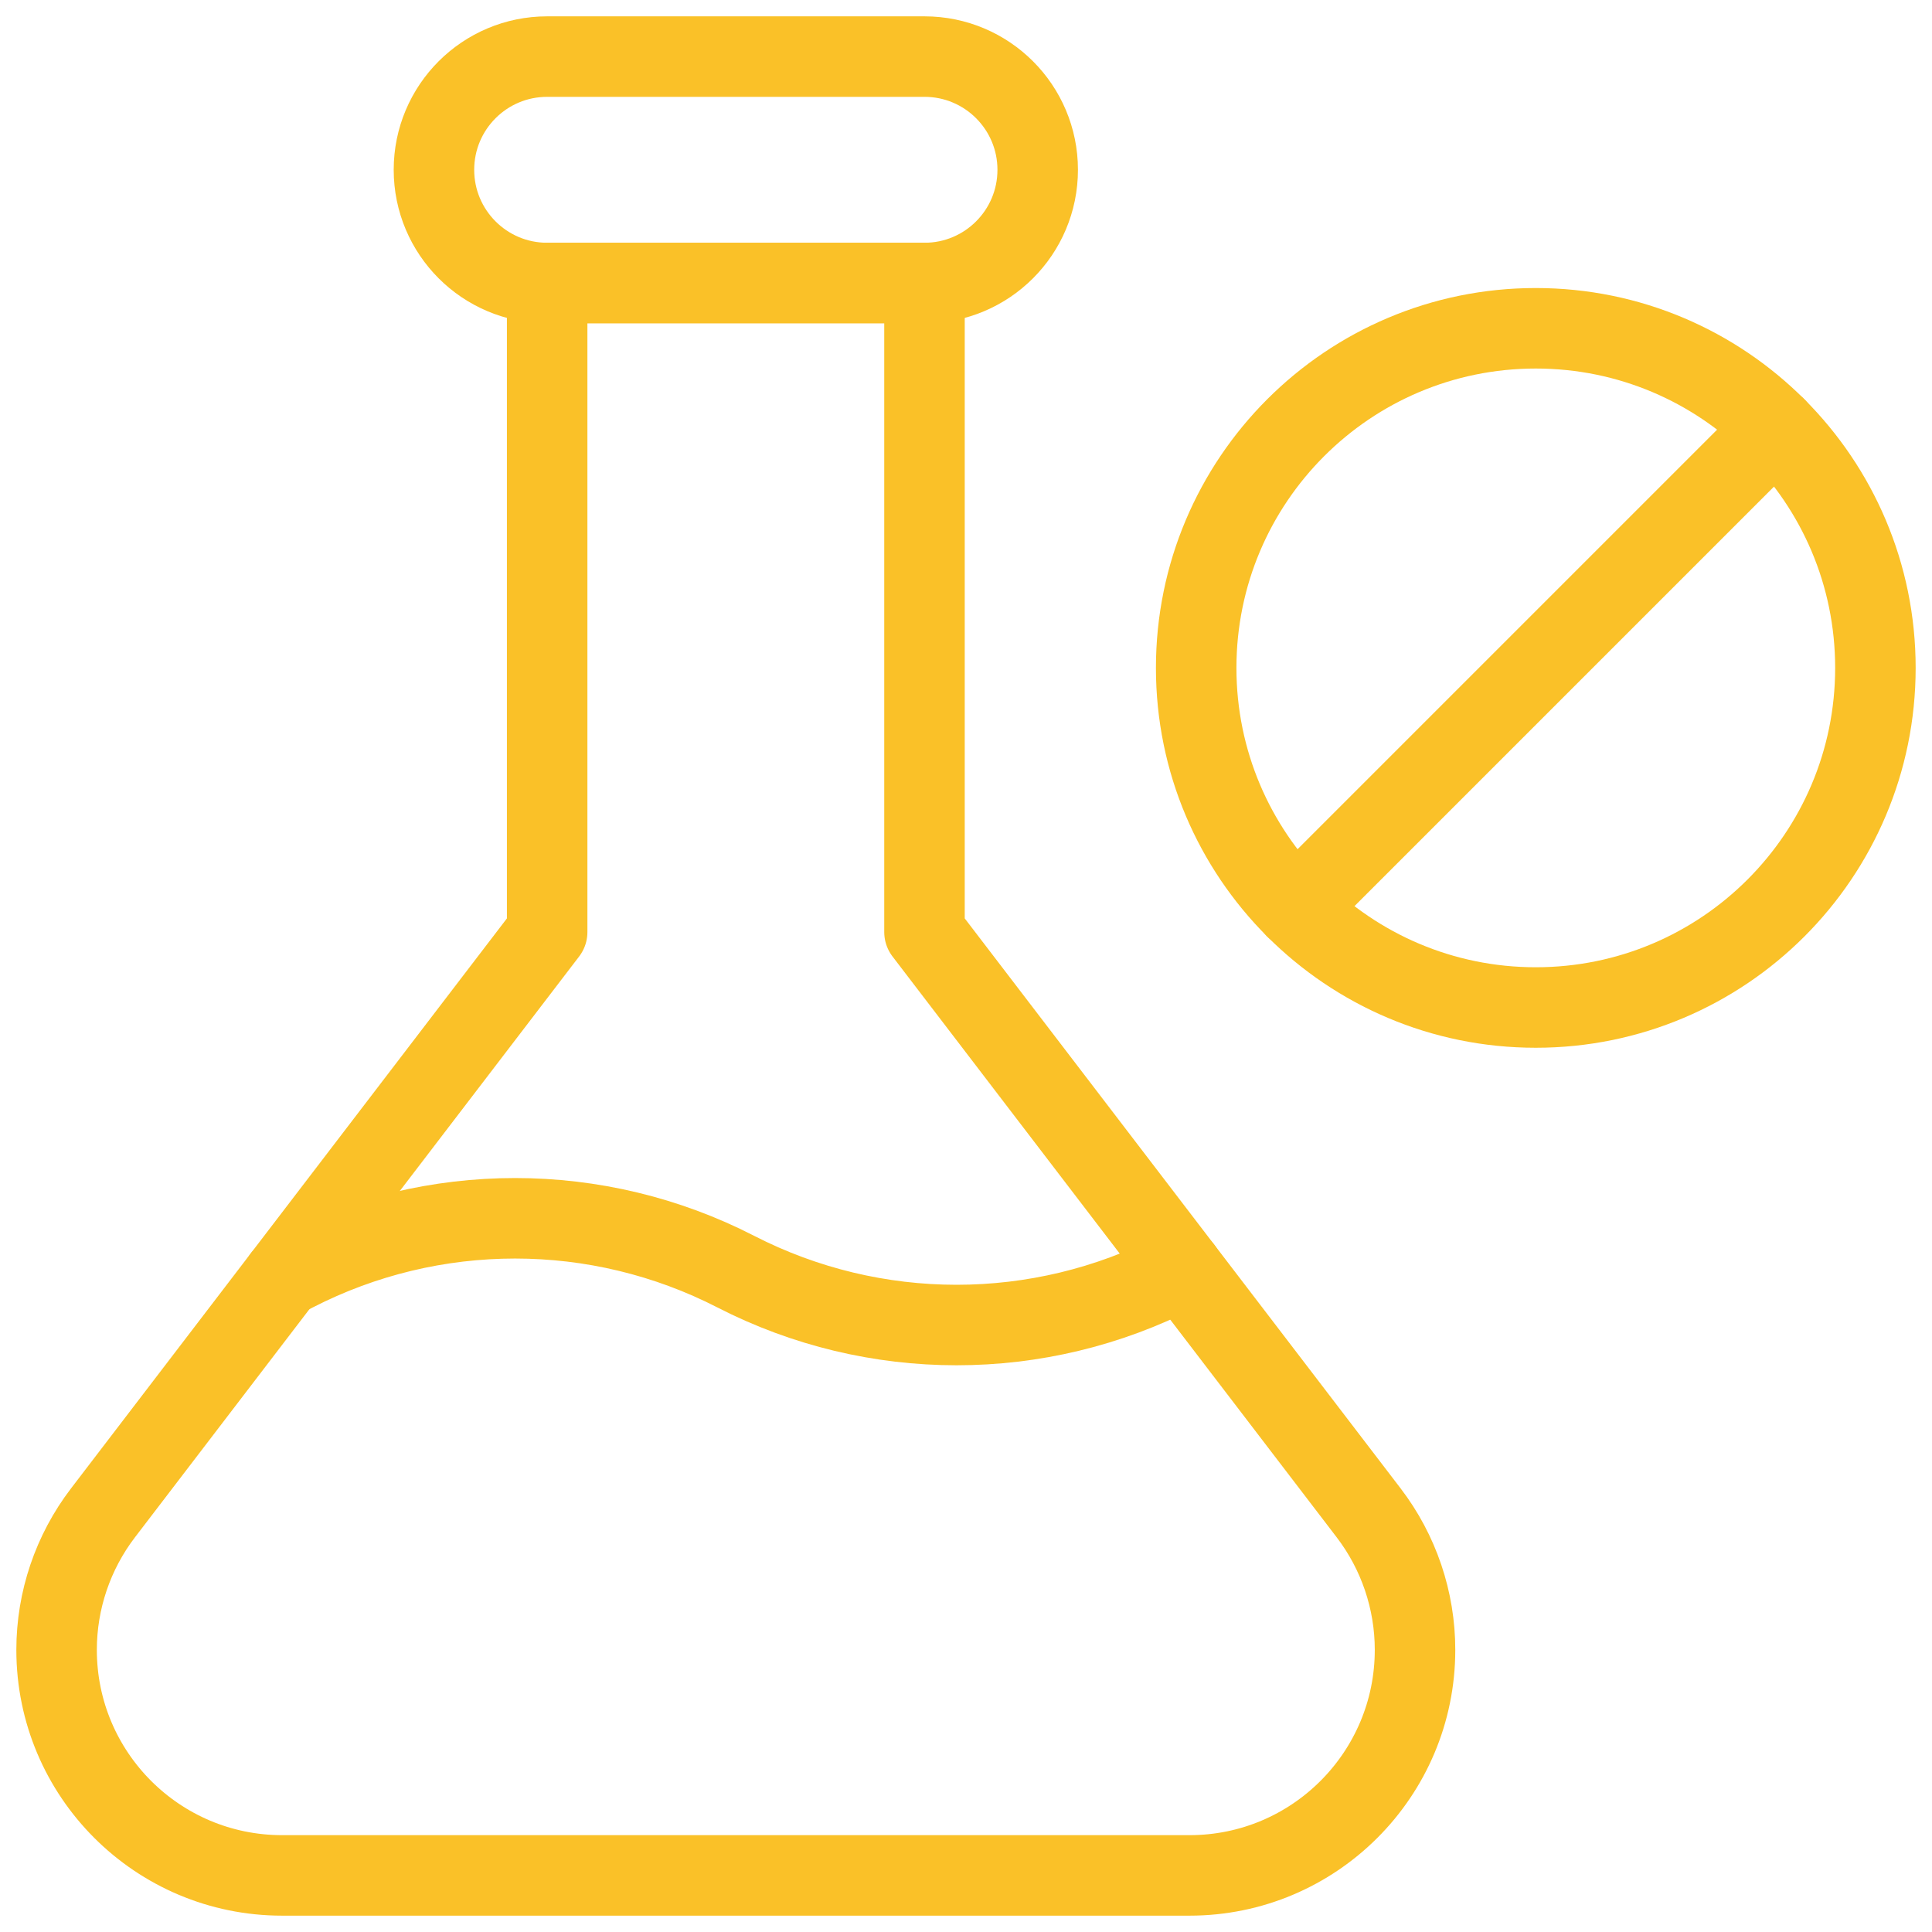
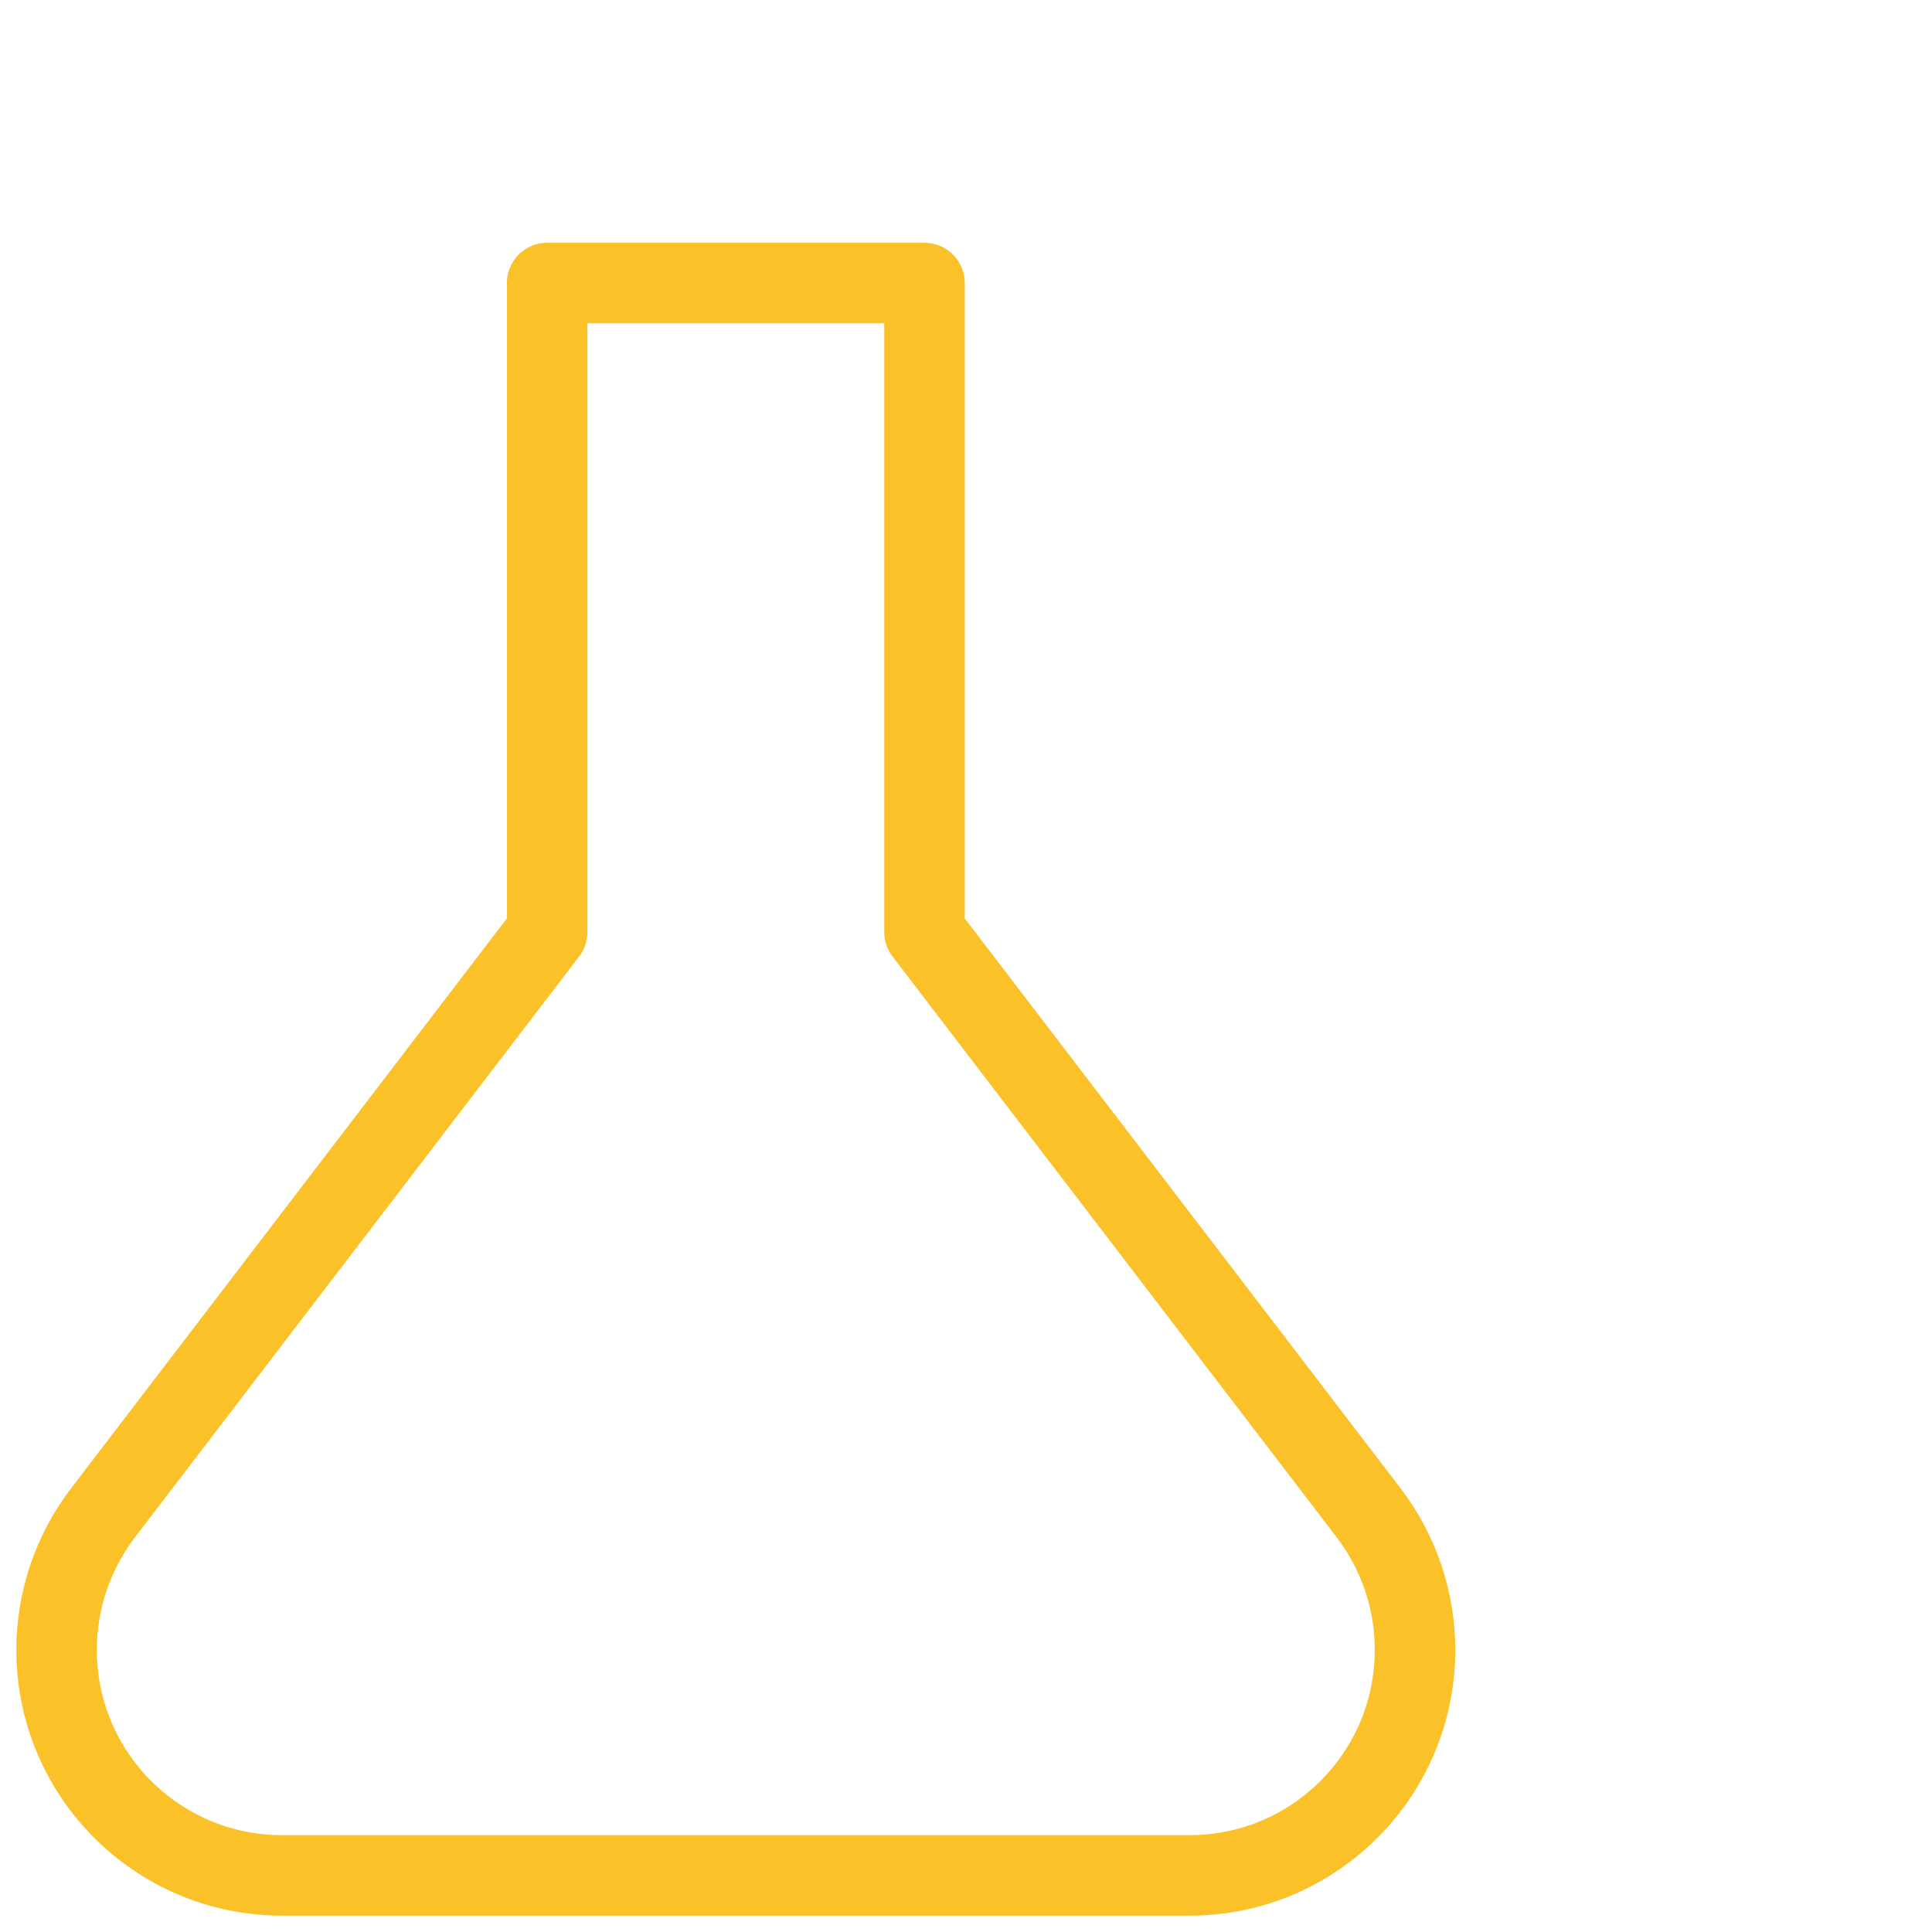
<svg xmlns="http://www.w3.org/2000/svg" fill="none" viewBox="0 0 72 72" height="72" width="72">
  <g clip-path="url(#clip0_240_6541)">
-     <path stroke-linejoin="round" stroke-linecap="round" stroke-miterlimit="10" stroke-width="3" stroke="#FAC128" d="M57.234 37.547C64.224 37.547 69.891 31.881 69.891 24.891C69.891 17.901 64.224 12.234 57.234 12.234C50.245 12.234 44.578 17.901 44.578 24.891C44.578 31.881 50.245 37.547 57.234 37.547Z" />
-     <path stroke-linejoin="round" stroke-linecap="round" stroke-miterlimit="10" stroke-width="3" stroke="#FAC128" d="M48.285 33.84L66.184 15.941" />
    <path stroke-linejoin="round" stroke-linecap="round" stroke-miterlimit="10" stroke-width="3" stroke="#FAC128" d="M34.453 34.734V10.547H20.391V34.734L3.838 56.38C2.717 57.846 2.109 59.641 2.109 61.486C2.109 66.128 5.872 69.891 10.514 69.891H44.33C48.971 69.891 52.734 66.128 52.734 61.486C52.734 59.641 52.127 57.846 51.006 56.38L34.453 34.734Z" />
-     <path stroke-linejoin="round" stroke-linecap="round" stroke-miterlimit="10" stroke-width="3" stroke="#FAC128" d="M34.453 10.547H20.391C18.061 10.547 16.172 8.658 16.172 6.328C16.172 3.998 18.061 2.109 20.391 2.109H34.453C36.783 2.109 38.672 3.998 38.672 6.328C38.672 8.658 36.783 10.547 34.453 10.547Z" />
-     <path stroke-linejoin="round" stroke-linecap="round" stroke-miterlimit="10" stroke-width="3" stroke="#FAC128" d="M44.059 47.296L43.875 47.391C38.711 50.043 32.586 50.043 27.422 47.391C22.258 44.739 16.133 44.739 10.969 47.391L10.547 47.608" />
  </g>
  <defs>
    <clipPath id="clip0_240_6541">
      <rect fill="white" height="72" width="72" />
    </clipPath>
  </defs>
</svg>